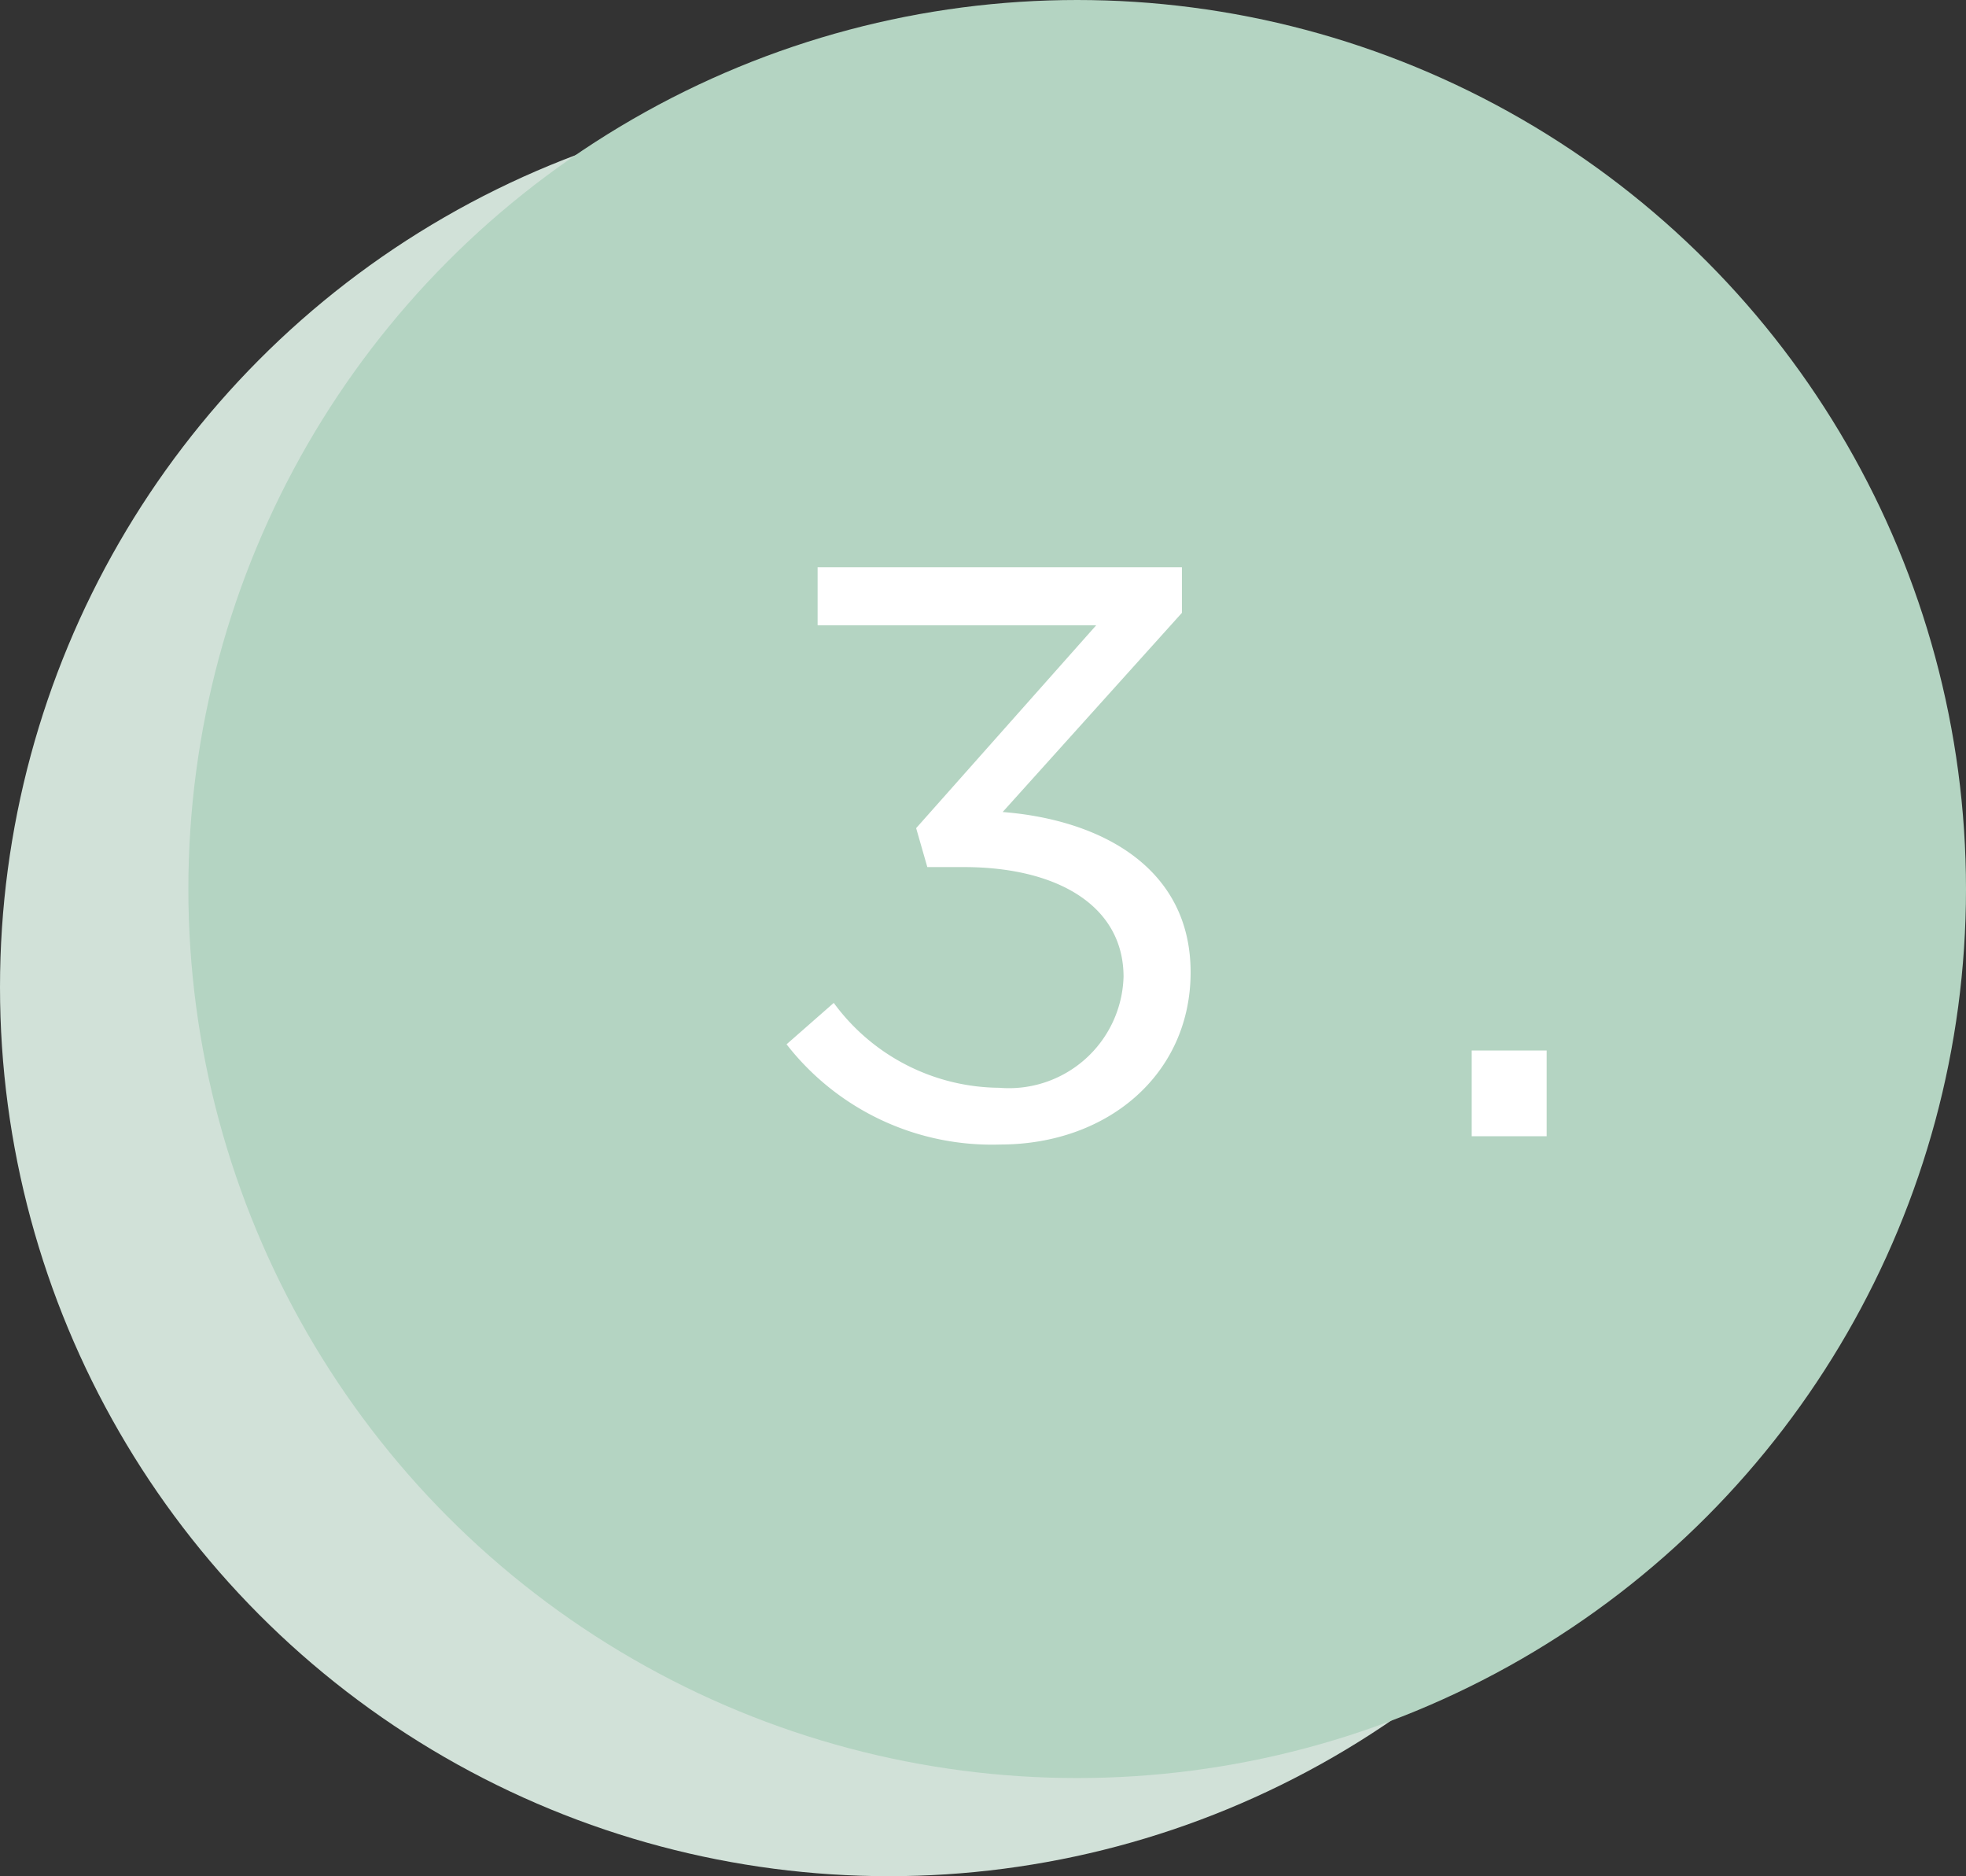
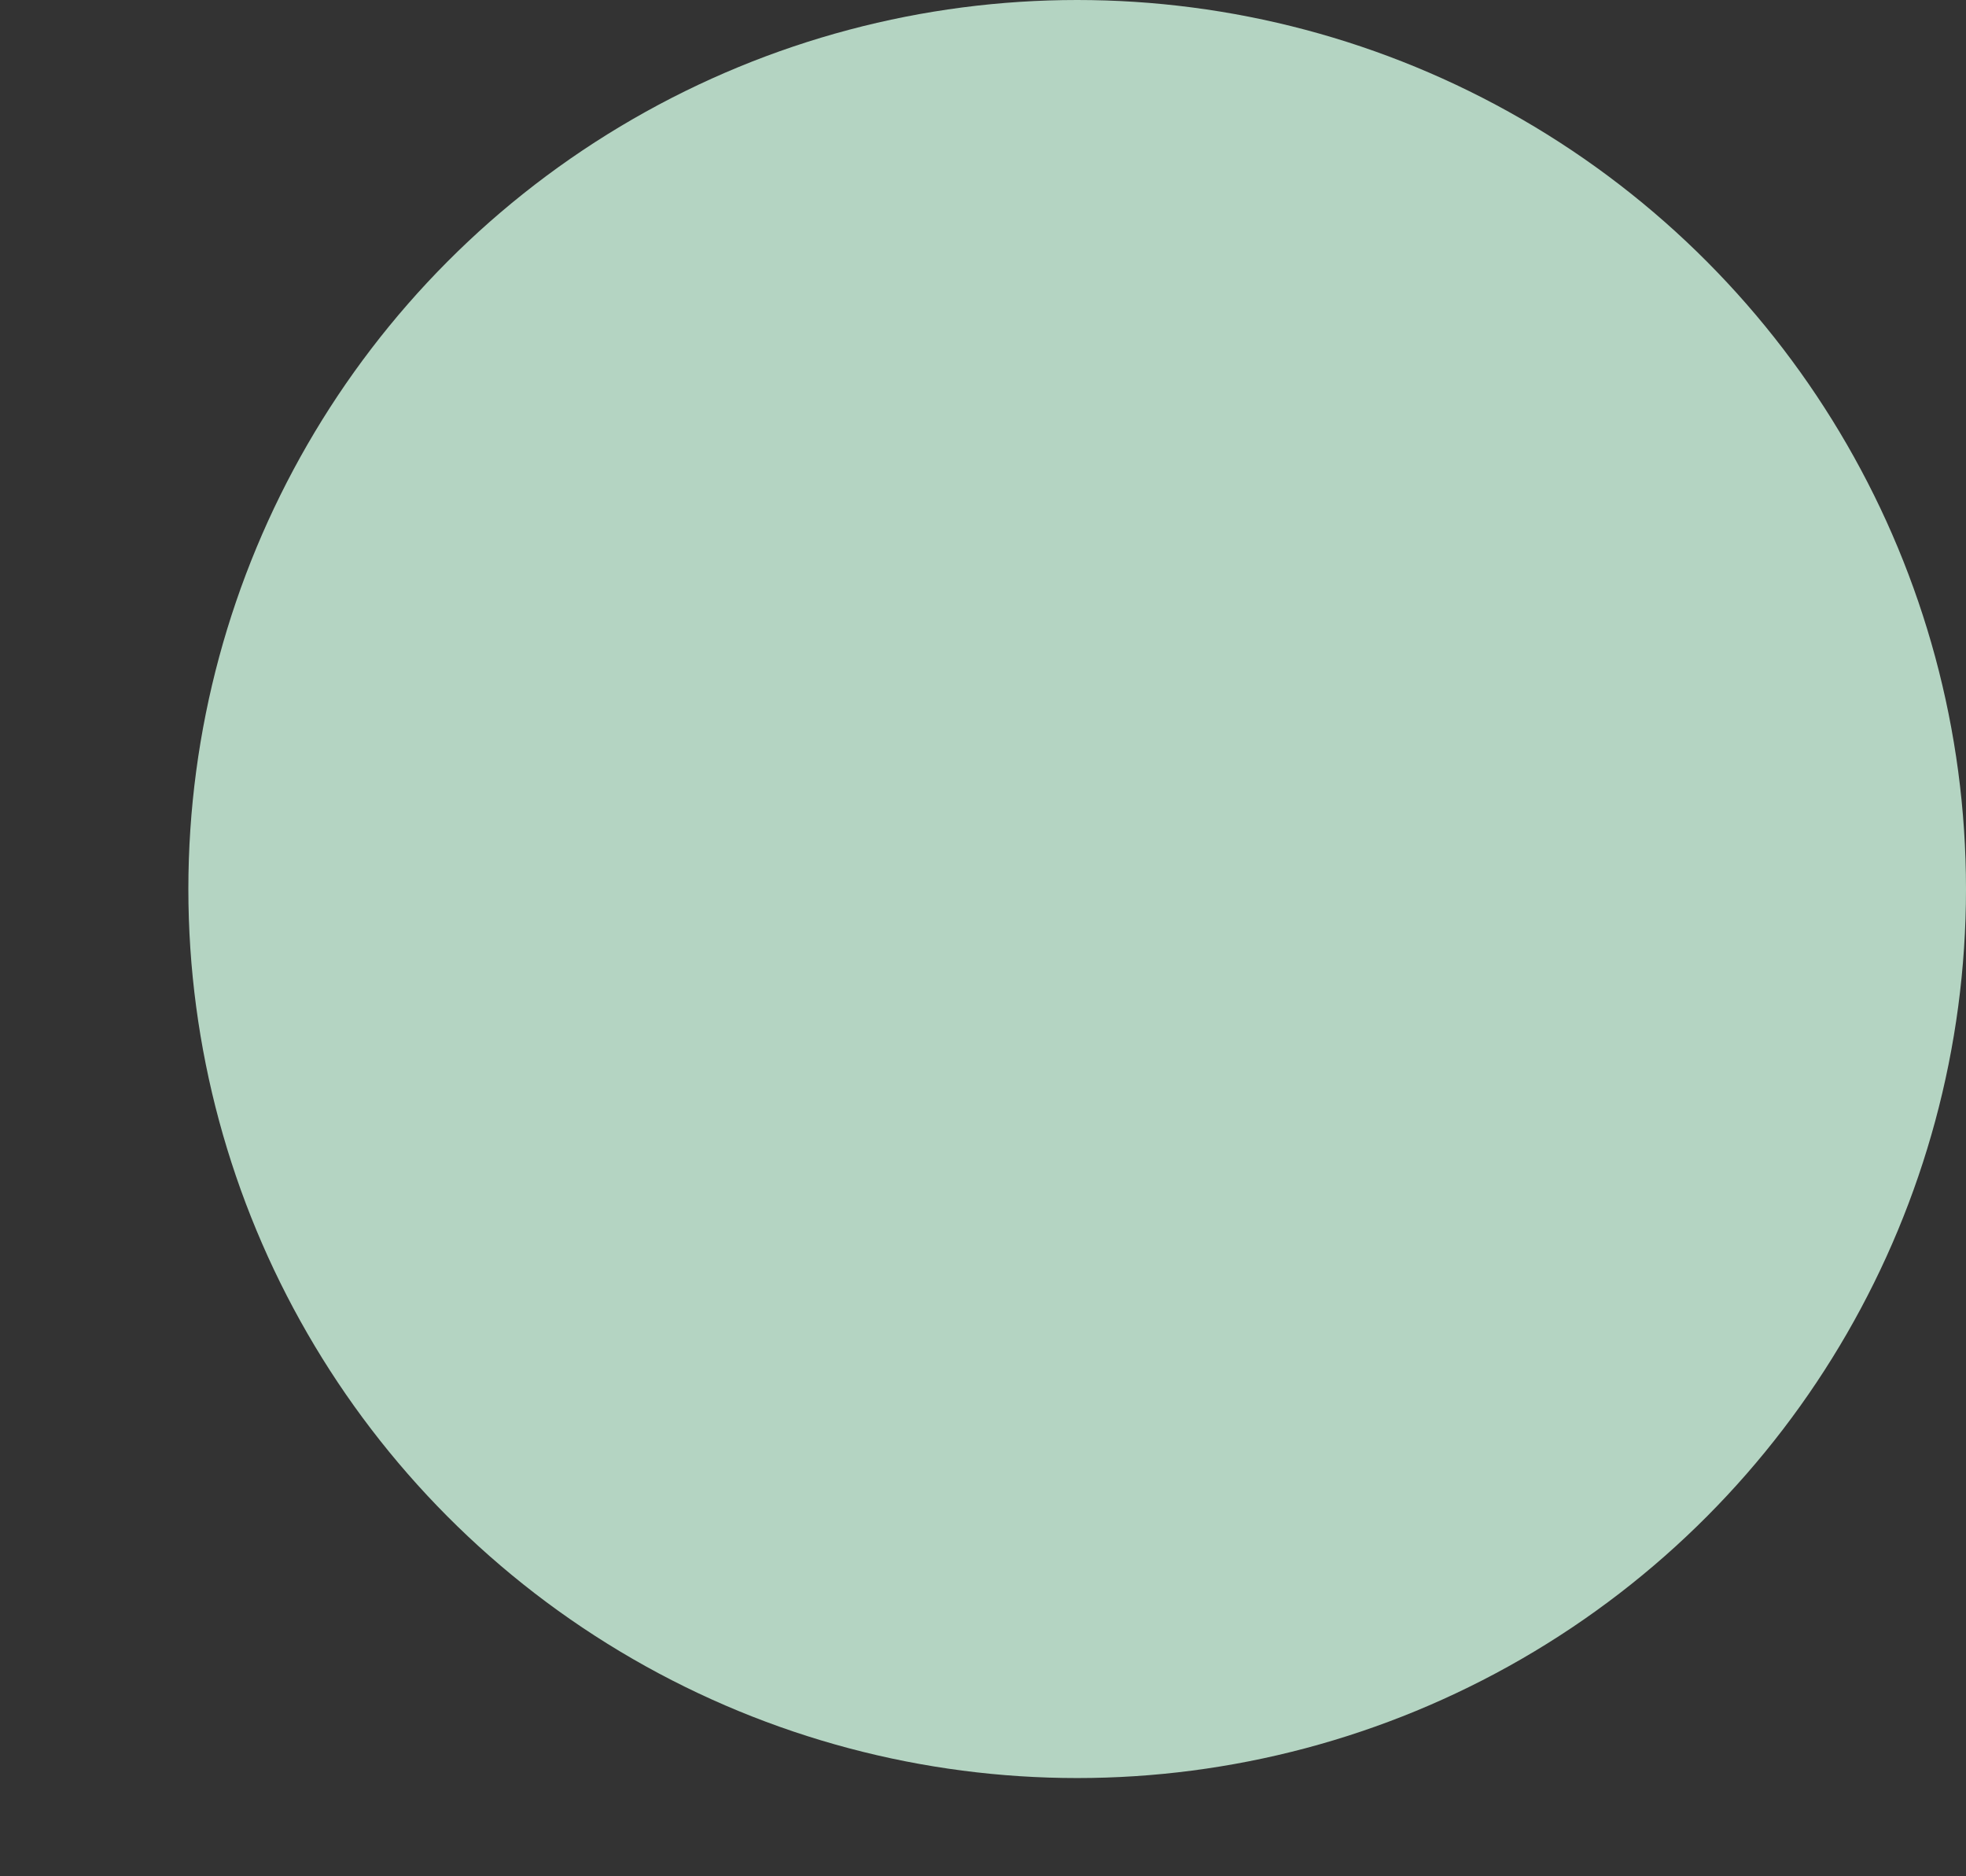
<svg xmlns="http://www.w3.org/2000/svg" id="Capa_1" data-name="Capa 1" viewBox="0 0 47.49 45.31">
  <rect x="0" y="0" width="47.49" height="45.31" fill="#333333" stroke="none" />
  <defs>
    <style>.cls-1{fill:#d1e1d8;}.cls-2{fill:#b4d4c2;}.cls-3{fill:#fff;}</style>
  </defs>
  <title>tres</title>
-   <circle class="cls-1" cx="21.47" cy="23.84" r="21.47" />
  <circle class="cls-2" cx="26.02" cy="21.47" r="21.47" />
-   <path class="cls-3" d="M19,25.22l1.14-1a5,5,0,0,0,4,2.05,2.77,2.77,0,0,0,3-2.68v0c0-1.71-1.59-2.65-3.86-2.65h-.88L22.13,20l4.35-4.9H19.75v-1.4h8.8V14.8l-4.33,4.81c2.4.19,4.54,1.36,4.54,3.87v0c0,2.46-2,4.16-4.6,4.16A6.28,6.28,0,0,1,19,25.22Z" />
-   <path class="cls-3" d="M35.55,25.37h1.81v2.07H35.55Z" />
</svg>